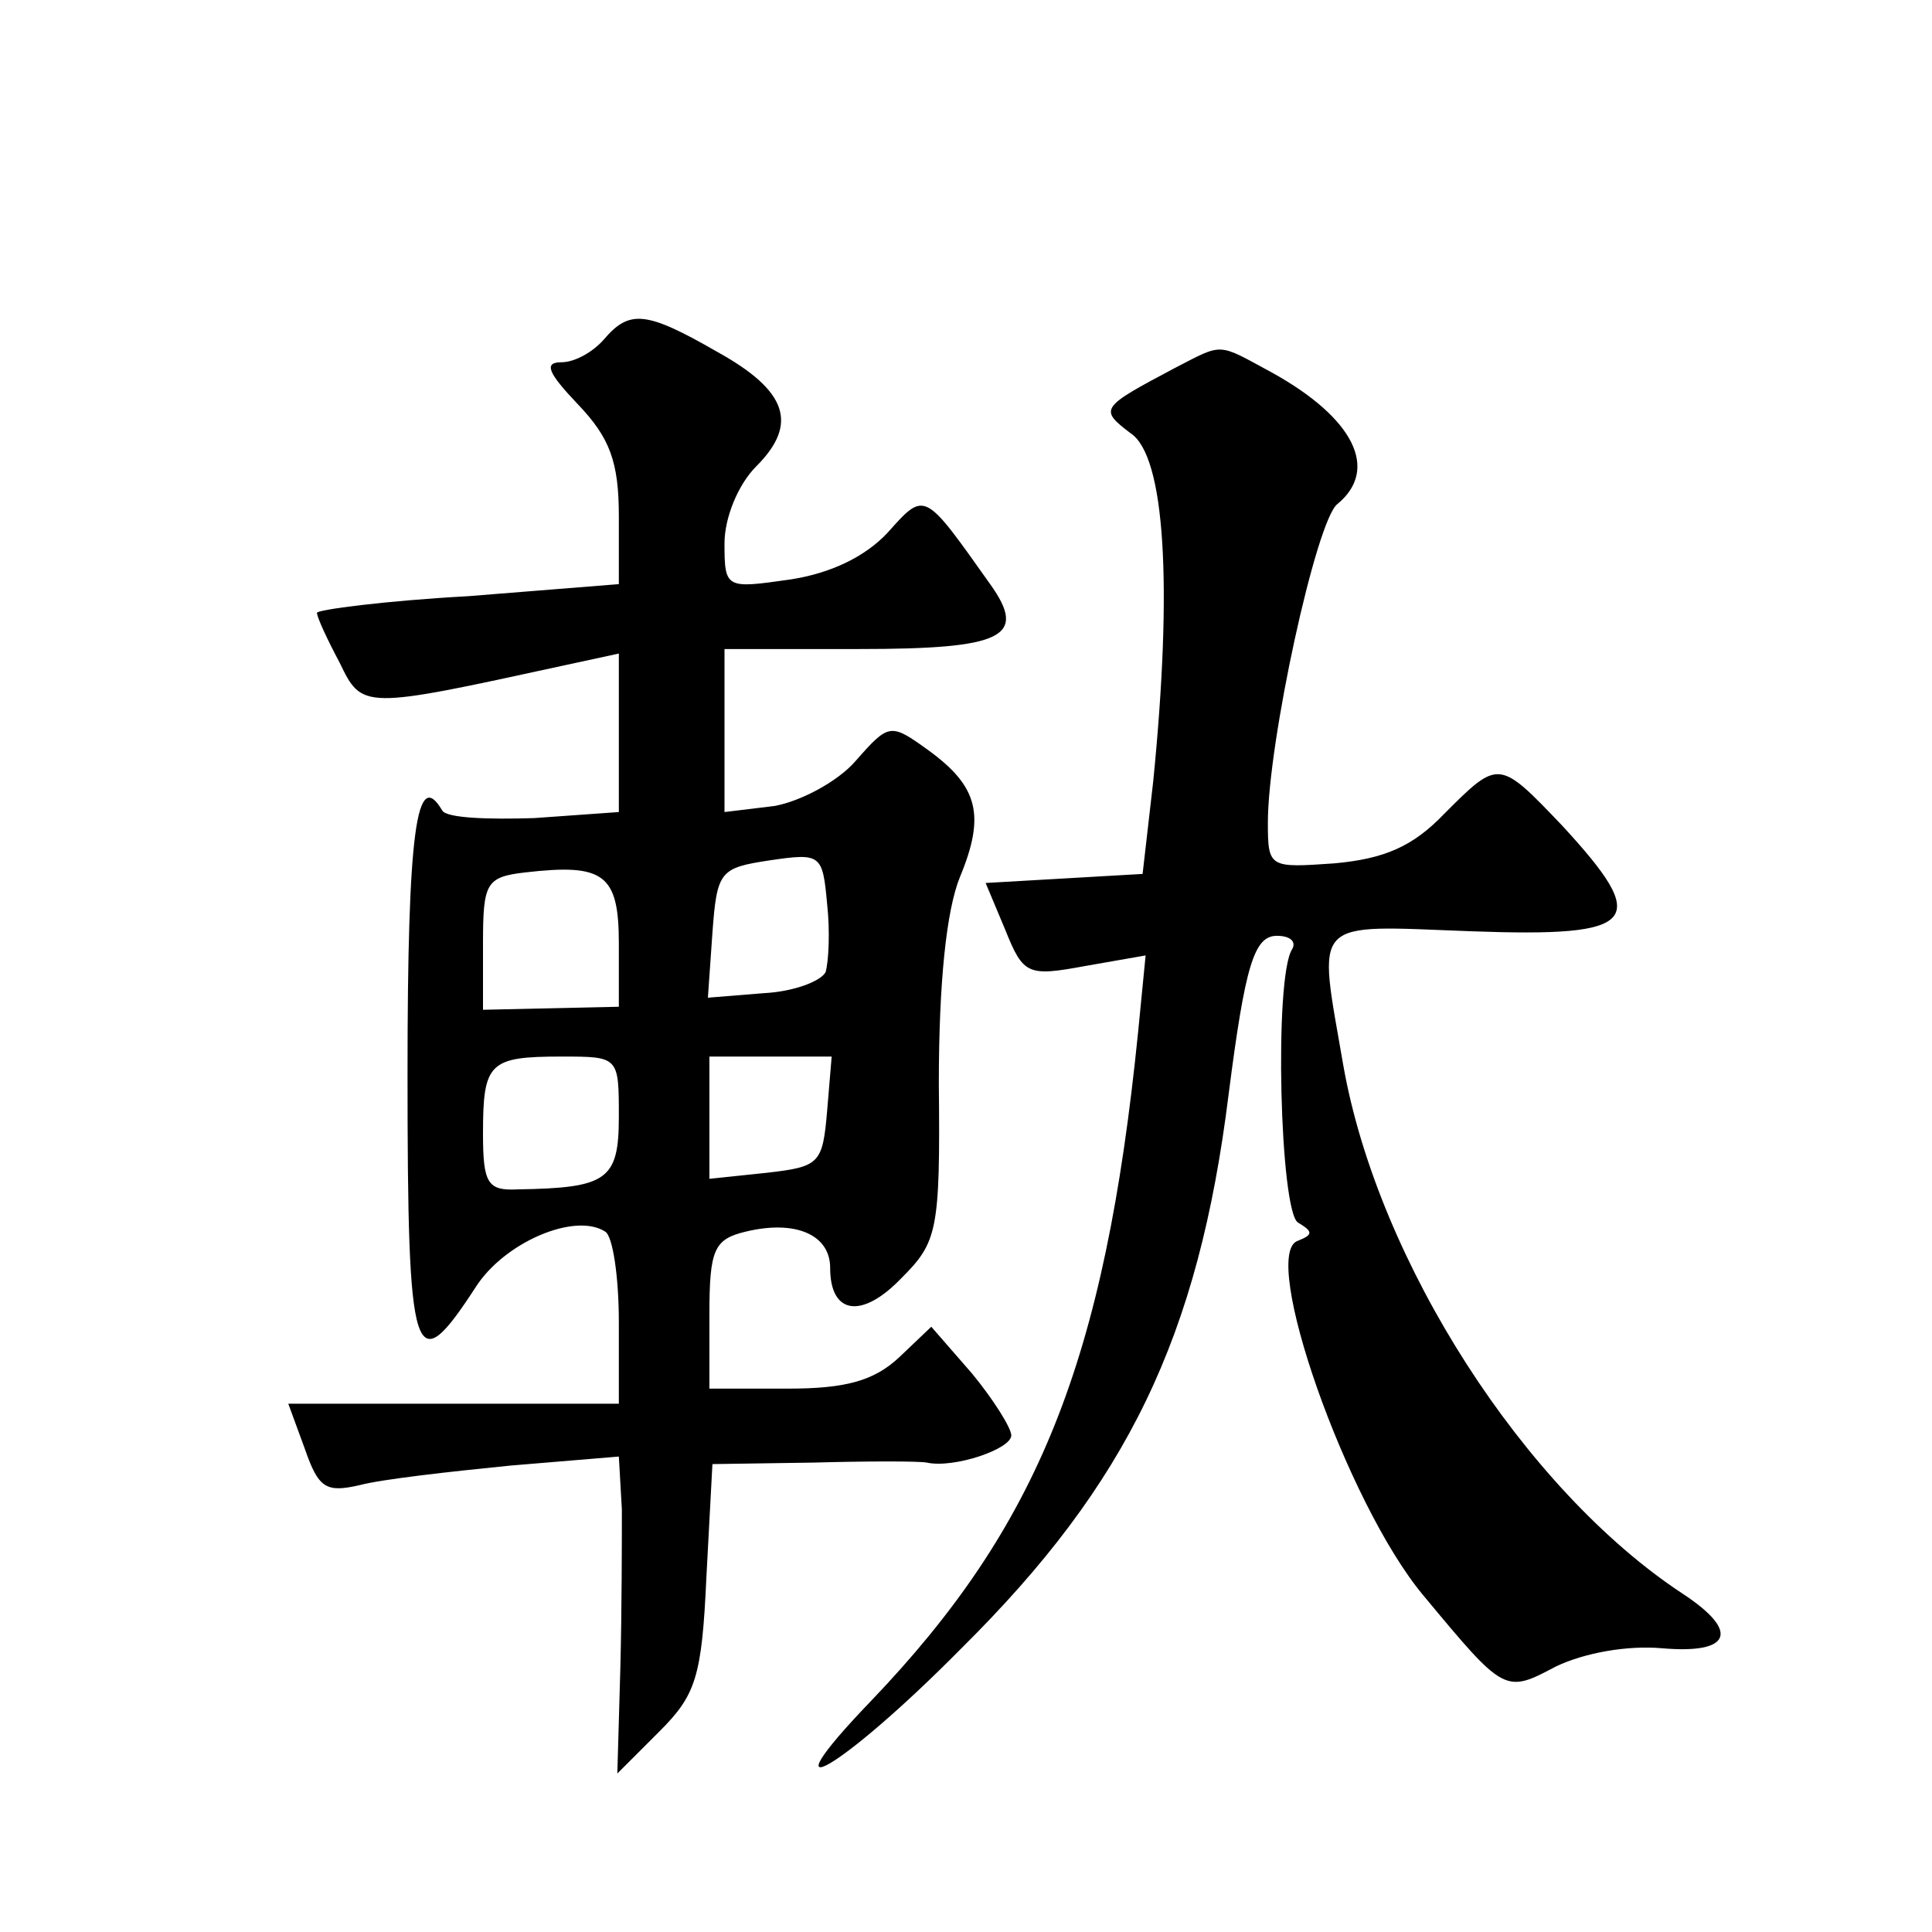
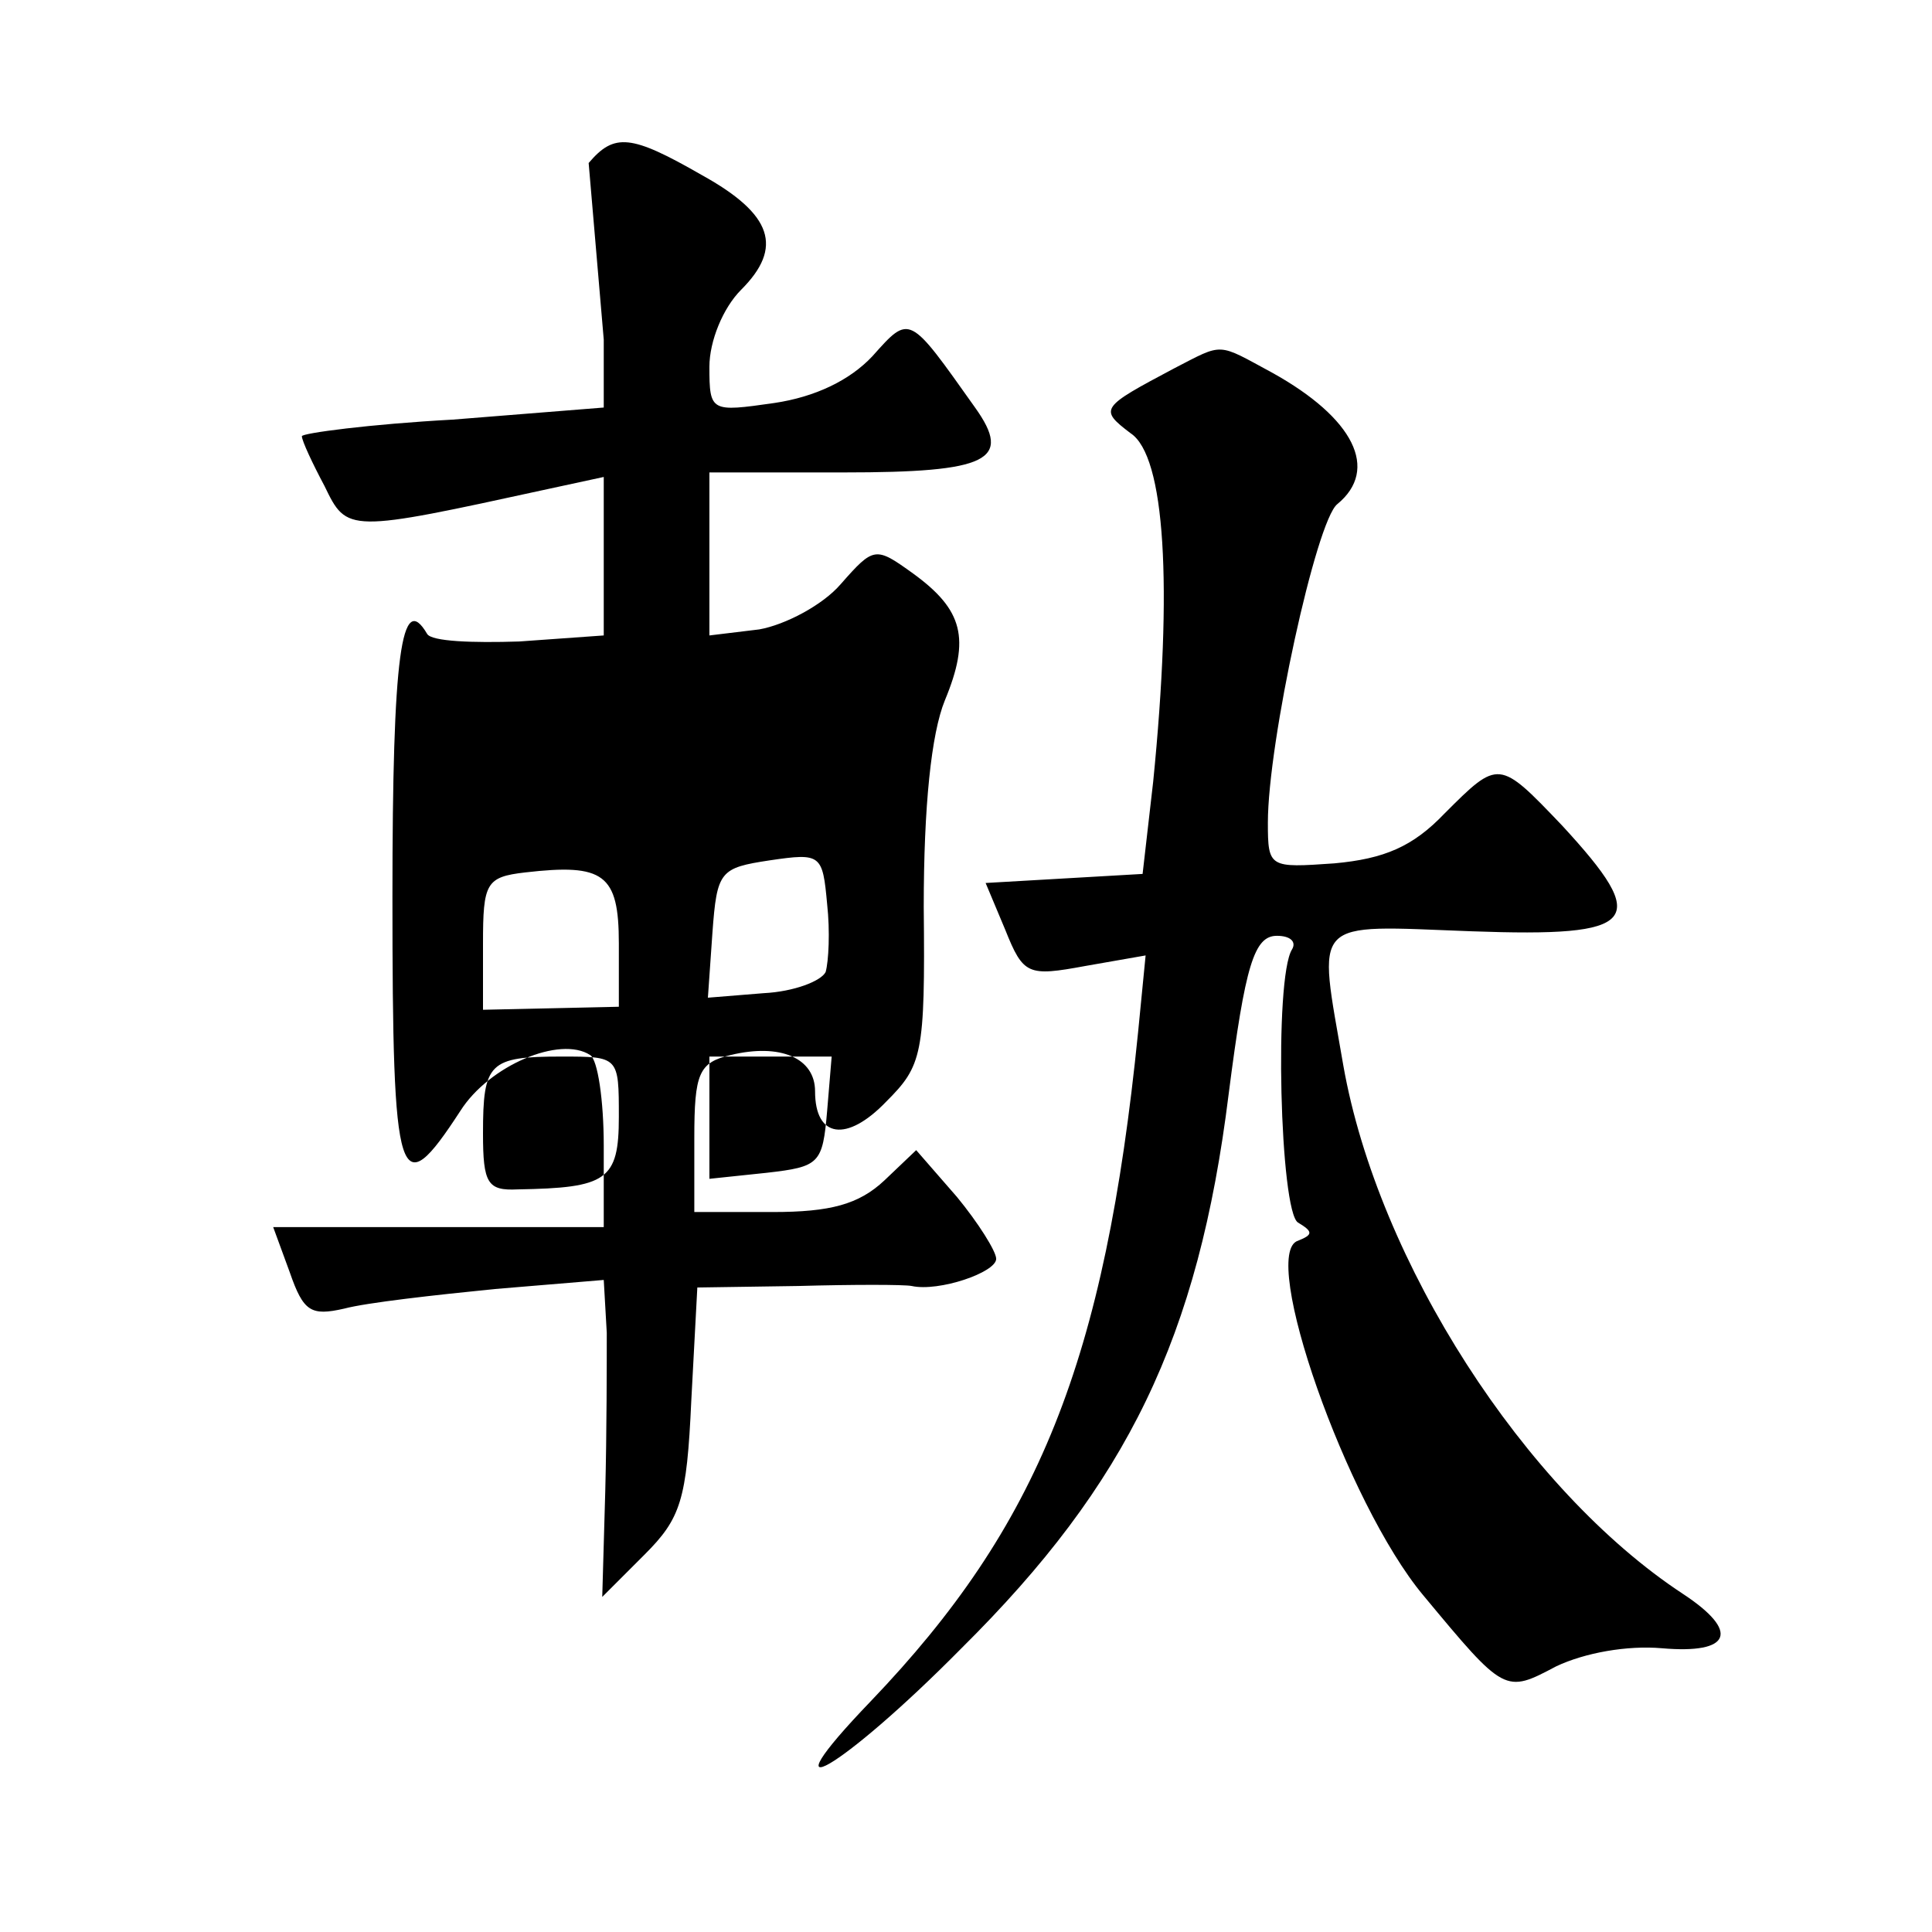
<svg xmlns="http://www.w3.org/2000/svg" version="1.0" width="128pt" height="128pt" viewBox="0 0 128 128" preserveAspectRatio="xMidYMid meet">
  <g transform="translate(0,128) scale(0.1,-0.1)" fill="#0" stroke="none">
-     <path d="M400 1055 c-7 -8 -19 -15 -28 -15 -12 0 -9 -7 11 -28 21 -22 27 -38 27 -74 l0 -45 -100 -8 c-55 -3 -100 -9 -100 -11 0 -3 7 -18 15 -33 15 -31 15 -31 148 -2 l37 8 0 -52 0 -53 -56 -4 c-31 -1 -58 0 -61 5 -17 29 -23 -13 -23 -174 0 -193 4 -205 45 -142 19 30 66 50 86 37 5 -3 9 -30 9 -60 l0 -54 -109 0 -110 0 11 -30 c9 -26 14 -29 36 -24 15 4 60 9 100 13 l72 6 2 -35 c0 -19 0 -66 -1 -105 l-2 -70 28 28 c24 24 28 36 31 102 l4 75 67 1 c36 1 70 1 75 0 18 -4 56 9 56 18 0 5 -12 24 -26 41 l-27 31 -21 -20 c-17 -16 -36 -21 -74 -21 l-52 0 0 49 c0 43 3 50 24 55 33 8 56 -2 56 -24 0 -31 21 -34 47 -7 24 24 26 31 25 129 0 67 5 115 14 137 17 41 12 60 -21 84 -25 18 -26 18 -48 -7 -12 -14 -37 -27 -54 -30 l-33 -4 0 54 0 54 89 0 c96 0 112 8 87 43 -44 62 -43 62 -68 34 -15 -16 -38 -27 -65 -31 -42 -6 -43 -6 -43 24 0 17 9 39 21 51 28 28 21 50 -26 76 -47 27 -58 28 -75 8z m147 -419 c-3 -6 -21 -13 -41 -14 l-37 -3 3 43 c3 41 5 43 38 48 34 5 35 4 38 -29 2 -18 1 -38 -1 -45z m-137 19 l0 -42 -45 -1 -45 -1 0 44 c0 40 2 44 28 47 52 6 62 -1 62 -47z m0 -115 c0 -42 -8 -47 -67 -48 -20 -1 -23 4 -23 37 0 47 4 51 52 51 38 0 38 0 38 -40z m138 4 c-3 -35 -5 -37 -40 -41 l-38 -4 0 41 0 40 41 0 40 0 -3 -36z M778 1036 c-49 -26 -50 -27 -29 -43 23 -15 28 -101 15 -231 l-7 -61 -52 -3 -52 -3 13 -31 c12 -30 15 -31 53 -24 l40 7 -5 -51 c-22 -218 -66 -327 -177 -443 -73 -76 -20 -46 60 35 110 109 157 206 177 367 11 86 17 105 32 105 9 0 13 -4 10 -9 -12 -19 -8 -174 4 -181 10 -6 10 -8 0 -12 -26 -8 32 -174 83 -235 54 -65 54 -65 88 -47 19 9 47 14 70 12 46 -4 52 11 14 36 -105 69 -202 220 -225 350 -17 99 -23 93 85 89 111 -4 119 6 60 70 -42 44 -42 44 -78 8 -21 -22 -40 -30 -73 -33 -43 -3 -44 -3 -44 27 0 53 32 200 46 211 28 23 11 57 -43 87 -37 20 -32 20 -65 3z" />
+     <path d="M400 1055 l0 -45 -100 -8 c-55 -3 -100 -9 -100 -11 0 -3 7 -18 15 -33 15 -31 15 -31 148 -2 l37 8 0 -52 0 -53 -56 -4 c-31 -1 -58 0 -61 5 -17 29 -23 -13 -23 -174 0 -193 4 -205 45 -142 19 30 66 50 86 37 5 -3 9 -30 9 -60 l0 -54 -109 0 -110 0 11 -30 c9 -26 14 -29 36 -24 15 4 60 9 100 13 l72 6 2 -35 c0 -19 0 -66 -1 -105 l-2 -70 28 28 c24 24 28 36 31 102 l4 75 67 1 c36 1 70 1 75 0 18 -4 56 9 56 18 0 5 -12 24 -26 41 l-27 31 -21 -20 c-17 -16 -36 -21 -74 -21 l-52 0 0 49 c0 43 3 50 24 55 33 8 56 -2 56 -24 0 -31 21 -34 47 -7 24 24 26 31 25 129 0 67 5 115 14 137 17 41 12 60 -21 84 -25 18 -26 18 -48 -7 -12 -14 -37 -27 -54 -30 l-33 -4 0 54 0 54 89 0 c96 0 112 8 87 43 -44 62 -43 62 -68 34 -15 -16 -38 -27 -65 -31 -42 -6 -43 -6 -43 24 0 17 9 39 21 51 28 28 21 50 -26 76 -47 27 -58 28 -75 8z m147 -419 c-3 -6 -21 -13 -41 -14 l-37 -3 3 43 c3 41 5 43 38 48 34 5 35 4 38 -29 2 -18 1 -38 -1 -45z m-137 19 l0 -42 -45 -1 -45 -1 0 44 c0 40 2 44 28 47 52 6 62 -1 62 -47z m0 -115 c0 -42 -8 -47 -67 -48 -20 -1 -23 4 -23 37 0 47 4 51 52 51 38 0 38 0 38 -40z m138 4 c-3 -35 -5 -37 -40 -41 l-38 -4 0 41 0 40 41 0 40 0 -3 -36z M778 1036 c-49 -26 -50 -27 -29 -43 23 -15 28 -101 15 -231 l-7 -61 -52 -3 -52 -3 13 -31 c12 -30 15 -31 53 -24 l40 7 -5 -51 c-22 -218 -66 -327 -177 -443 -73 -76 -20 -46 60 35 110 109 157 206 177 367 11 86 17 105 32 105 9 0 13 -4 10 -9 -12 -19 -8 -174 4 -181 10 -6 10 -8 0 -12 -26 -8 32 -174 83 -235 54 -65 54 -65 88 -47 19 9 47 14 70 12 46 -4 52 11 14 36 -105 69 -202 220 -225 350 -17 99 -23 93 85 89 111 -4 119 6 60 70 -42 44 -42 44 -78 8 -21 -22 -40 -30 -73 -33 -43 -3 -44 -3 -44 27 0 53 32 200 46 211 28 23 11 57 -43 87 -37 20 -32 20 -65 3z" />
  </g>
</svg>